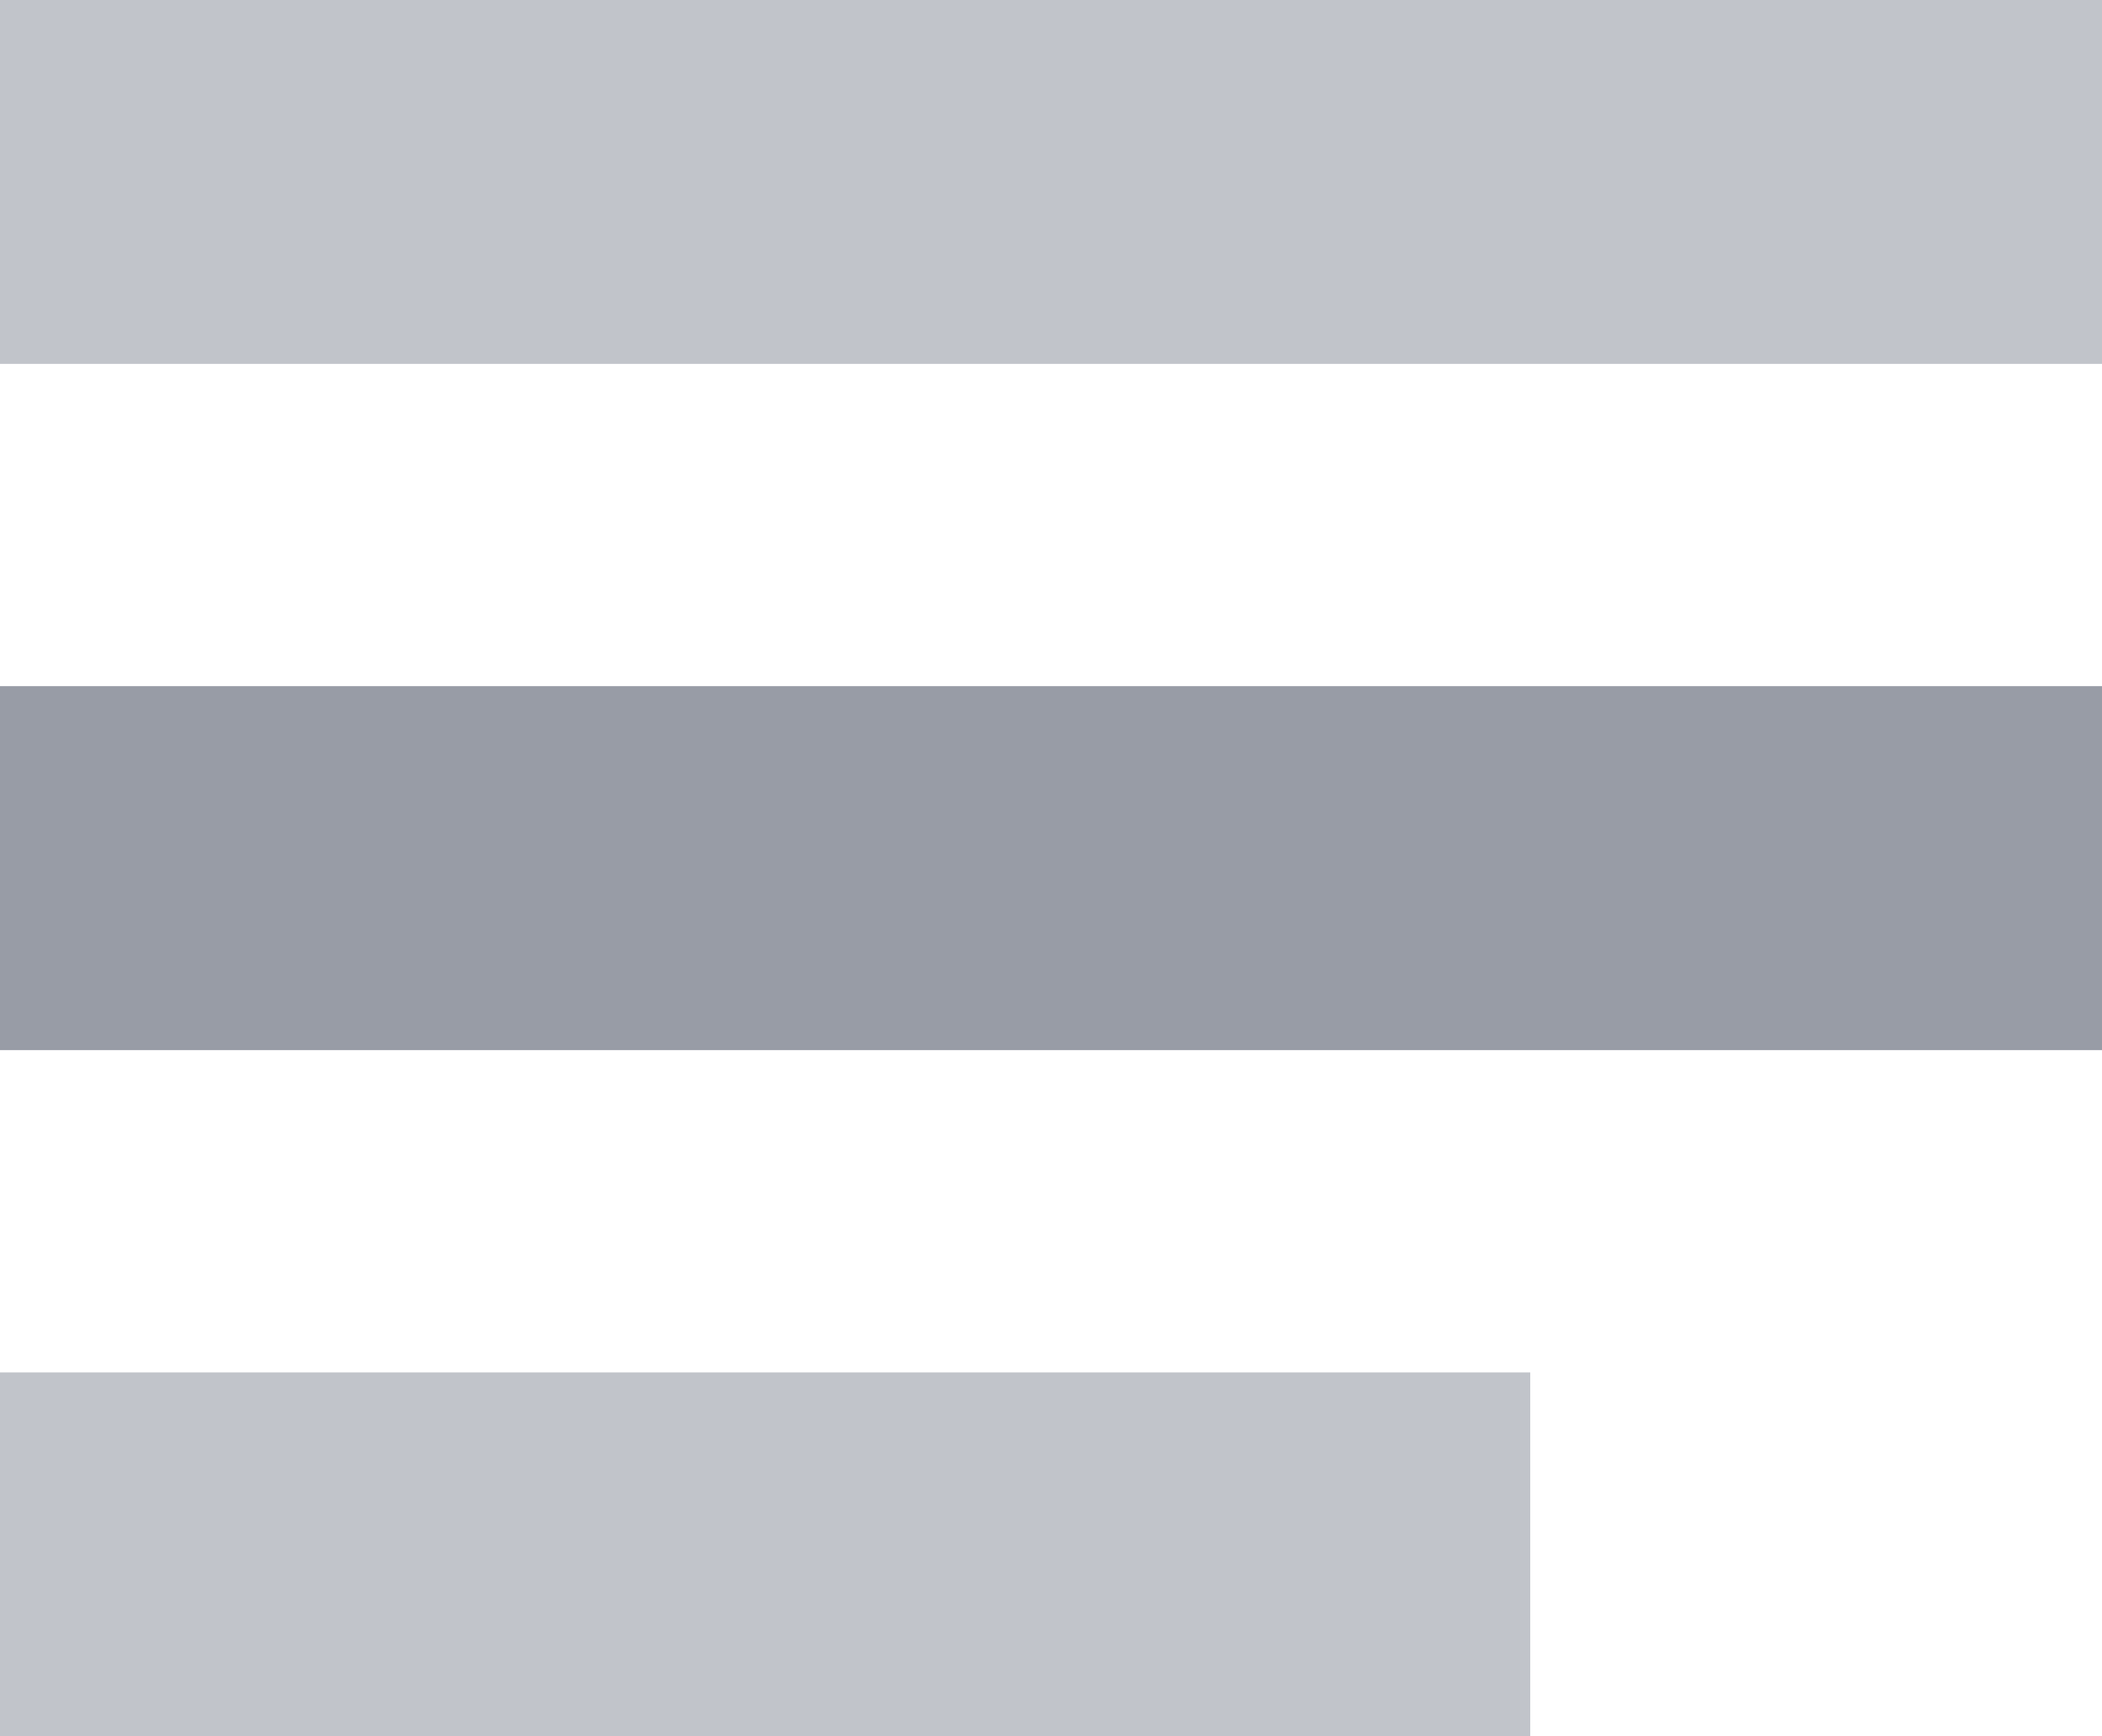
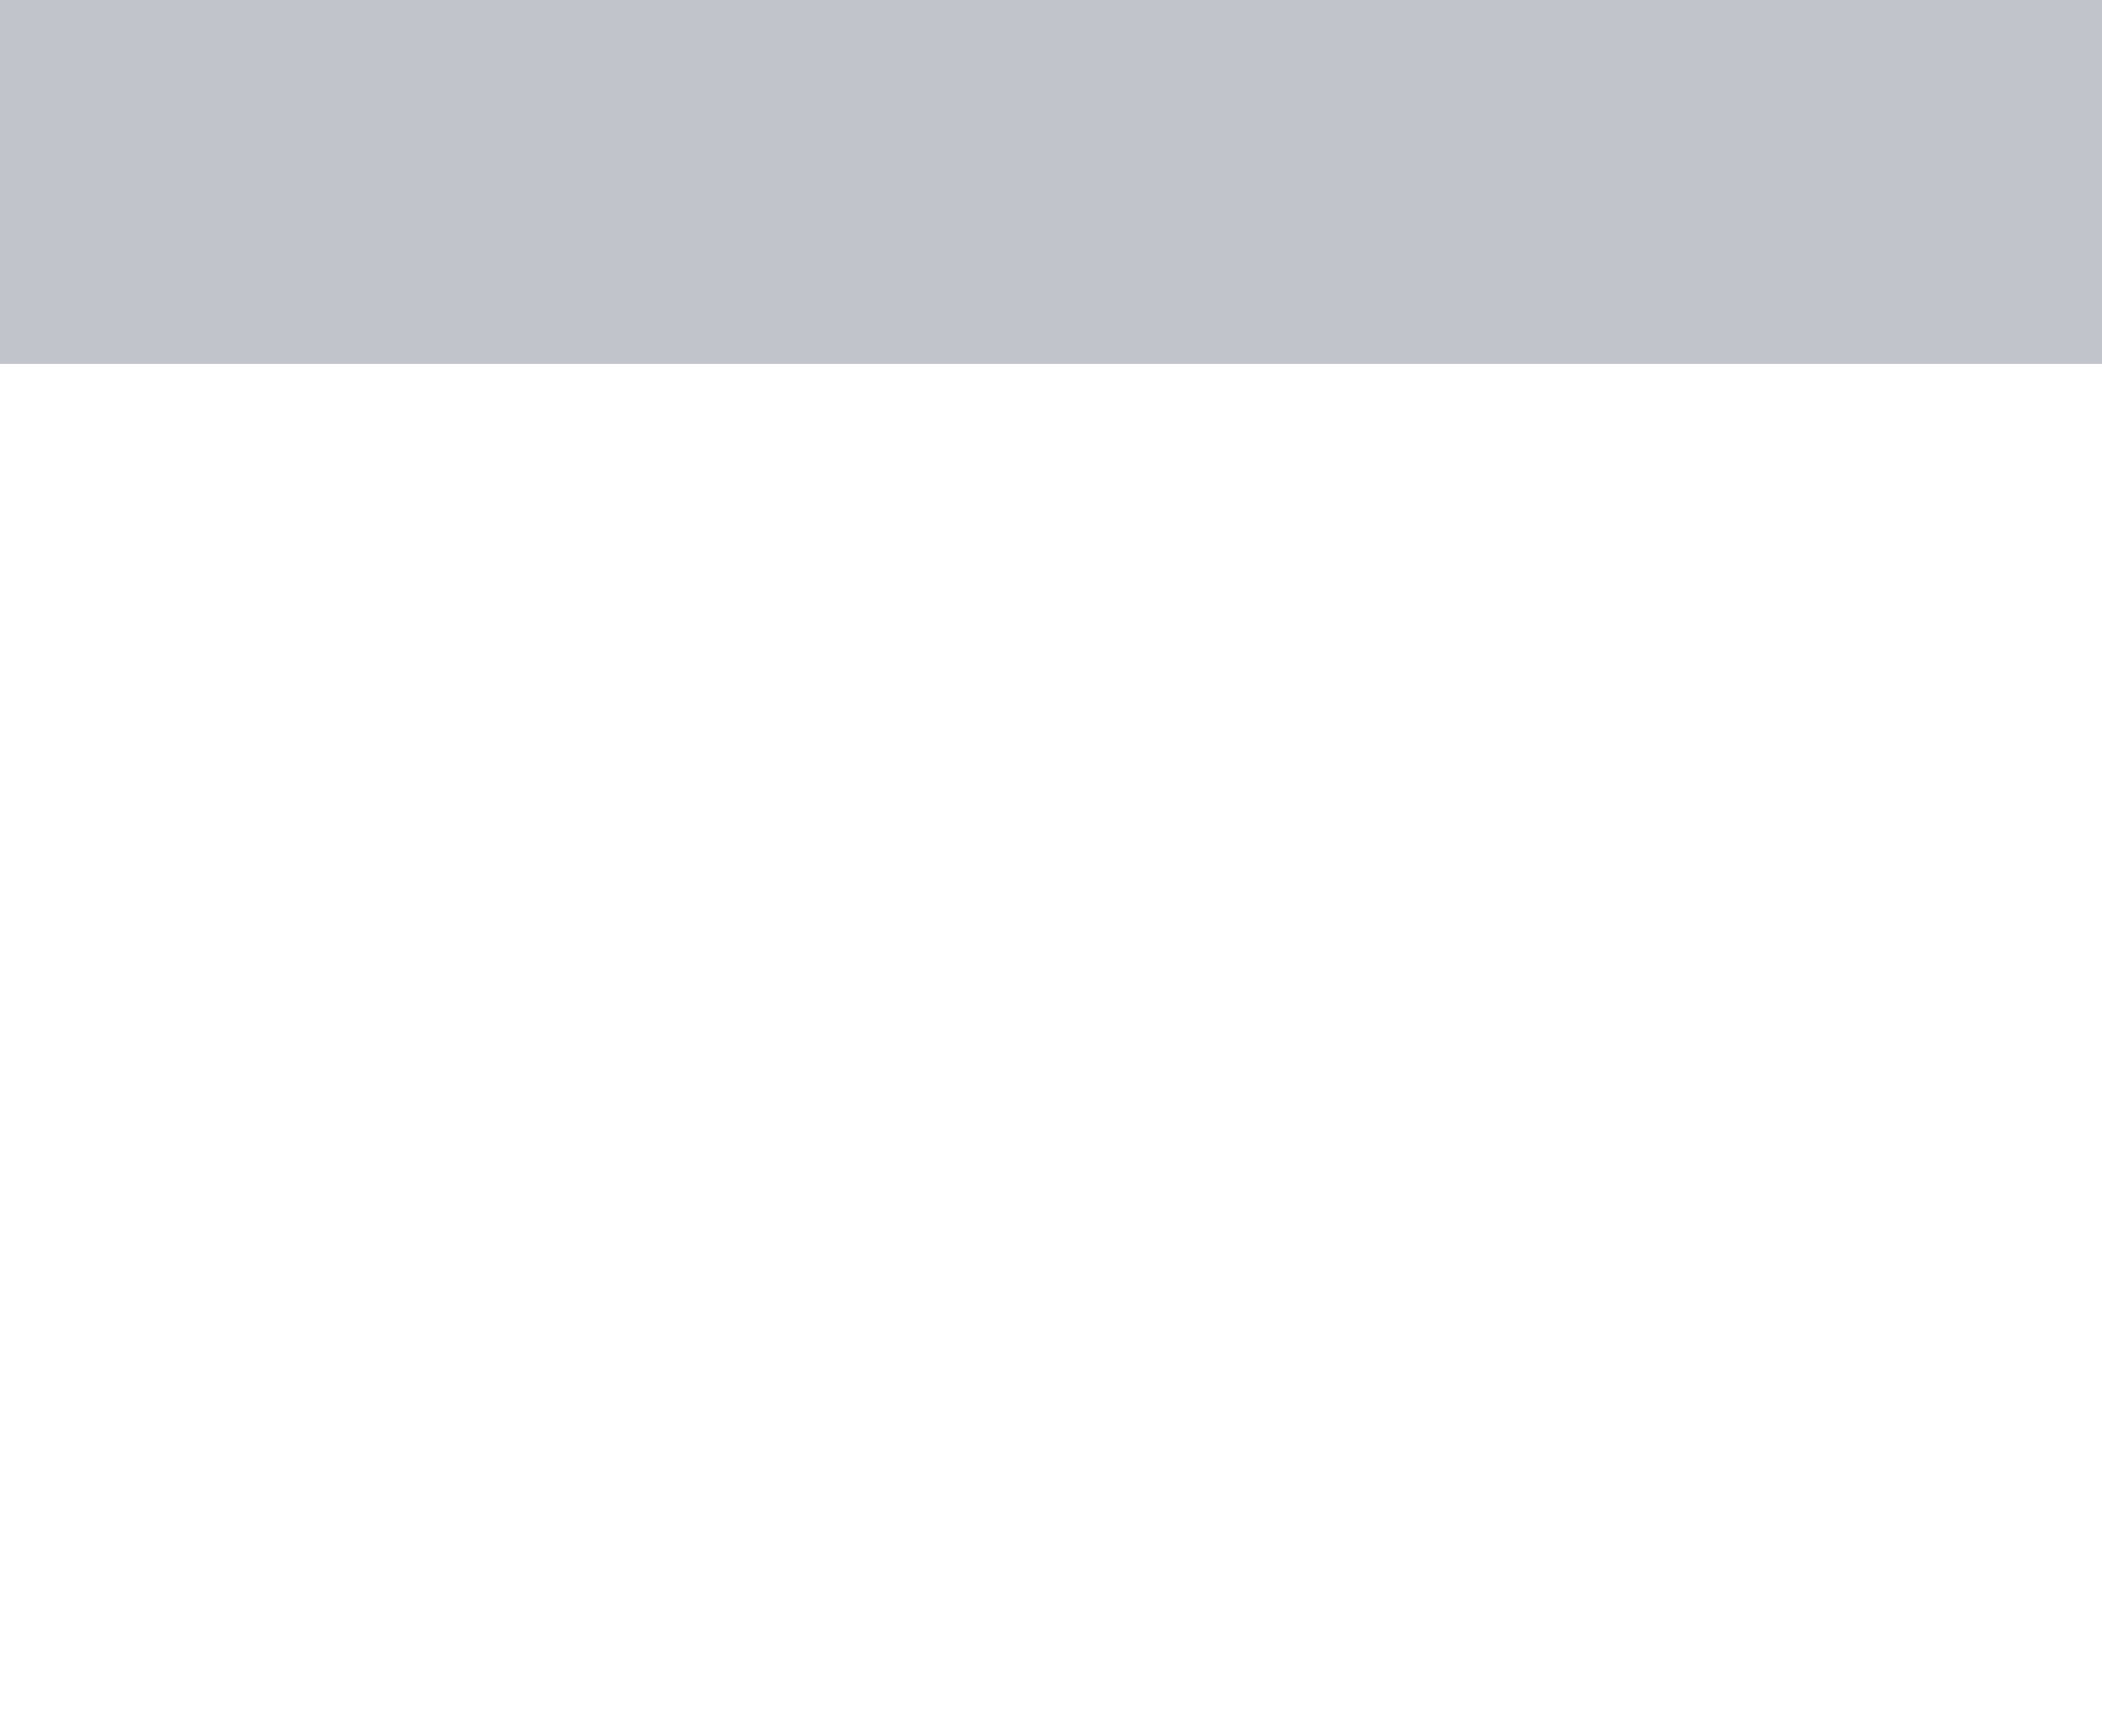
<svg xmlns="http://www.w3.org/2000/svg" width="19.043" height="15.733" viewBox="0 0 19.043 15.733">
  <g id="グループ_3128" data-name="グループ 3128" transform="translate(0 0)">
    <rect id="長方形_762" data-name="長方形 762" width="19.043" height="3.297" transform="translate(0 0)" fill="#c1c4ca" />
-     <rect id="長方形_763" data-name="長方形 763" width="19.043" height="3.298" transform="translate(0 6.217)" fill="#989ca6" />
-     <rect id="長方形_764" data-name="長方形 764" width="13.863" height="3.298" transform="translate(0 12.435)" fill="#c1c4ca" />
  </g>
</svg>